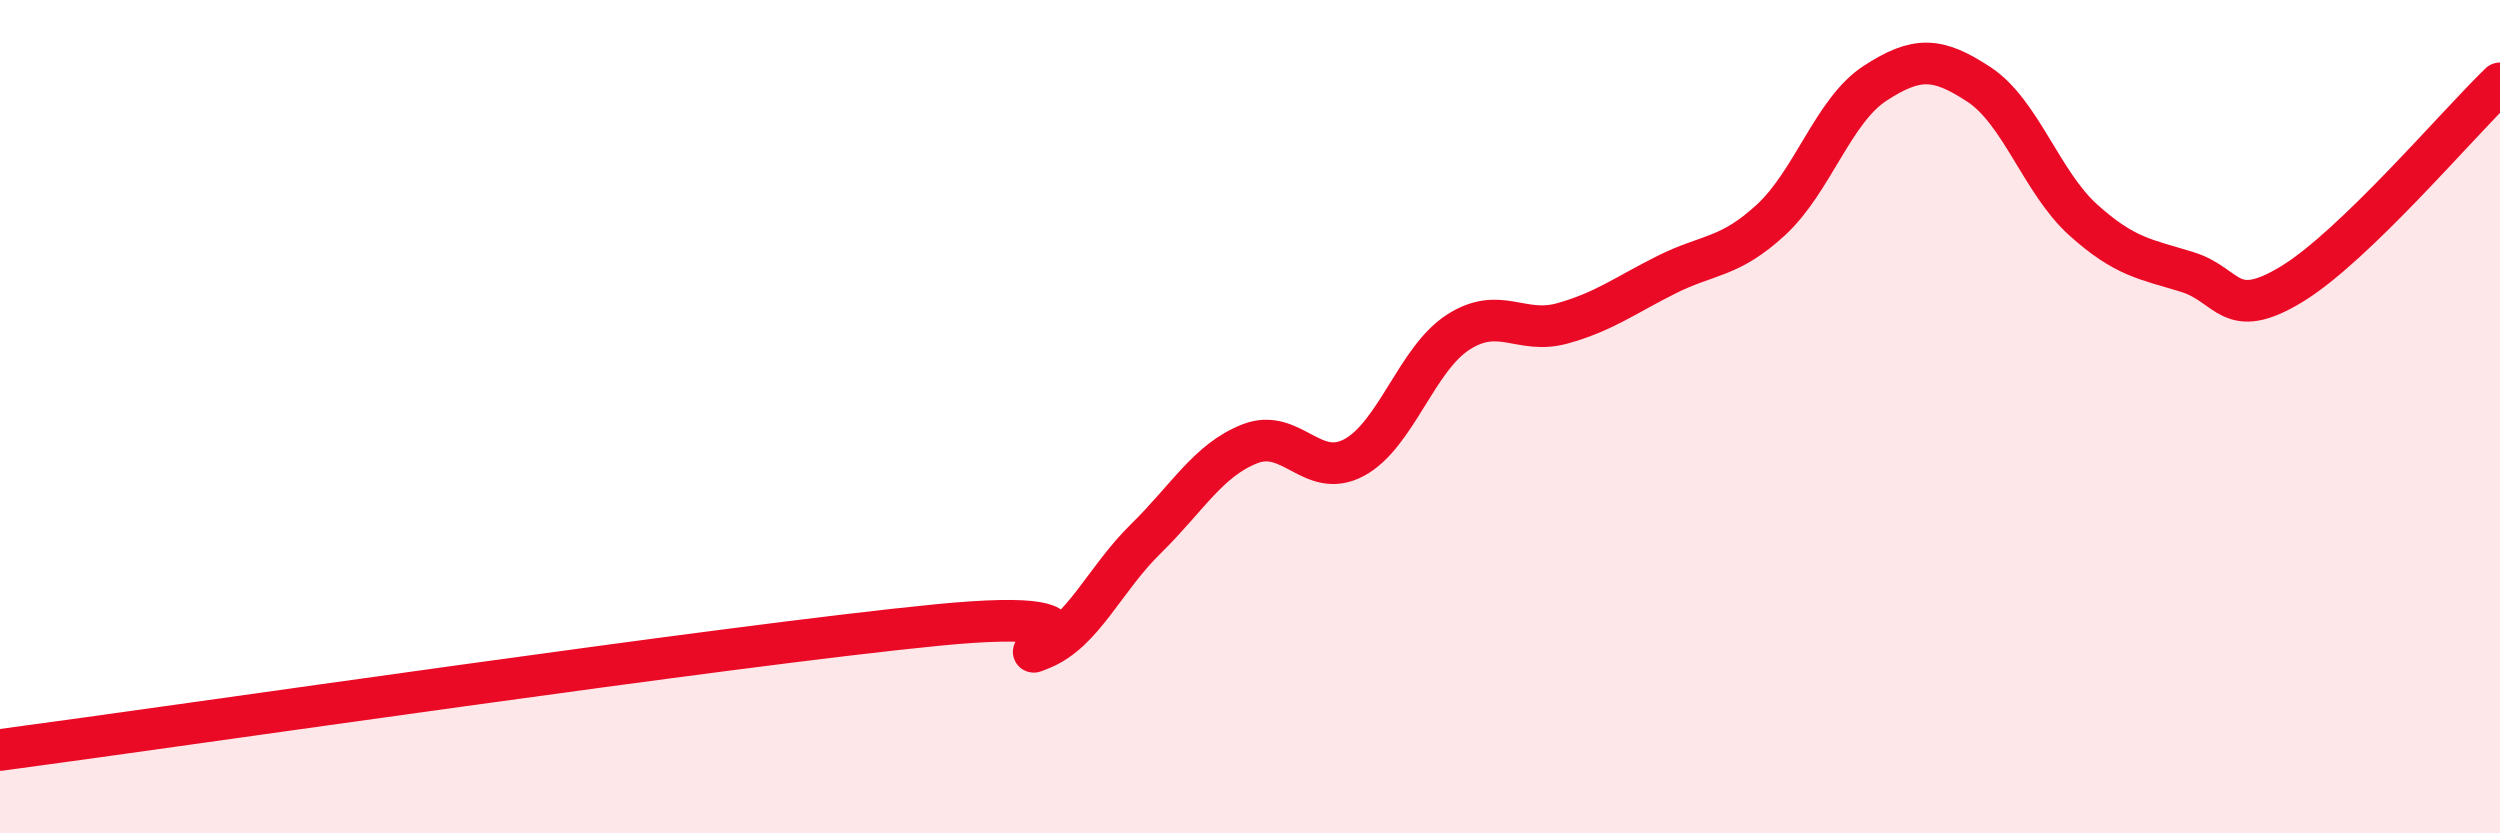
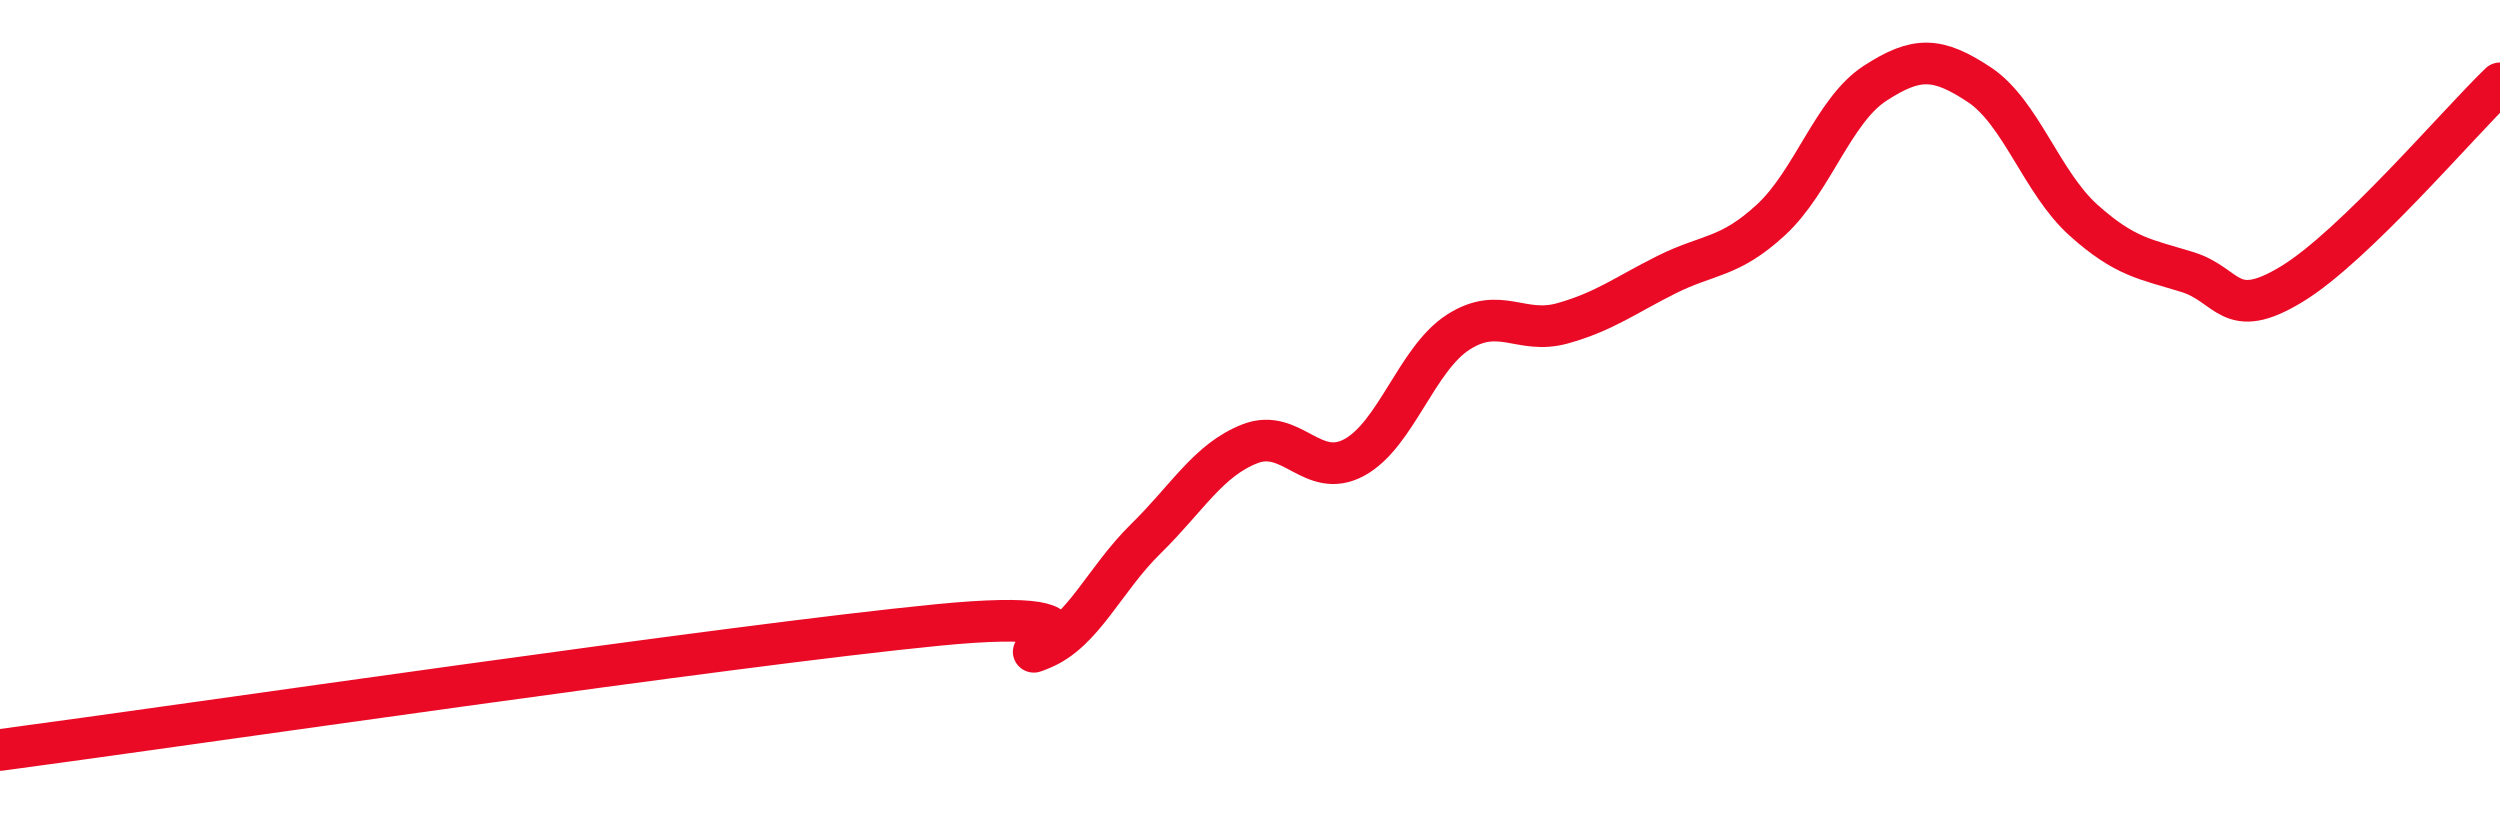
<svg xmlns="http://www.w3.org/2000/svg" width="60" height="20" viewBox="0 0 60 20">
-   <path d="M 0,18 C 4.5,17.4 17.5,15.49 22.5,15 C 27.5,14.51 24,15.98 25,15.57 C 26,15.16 26.5,13.91 27.5,12.93 C 28.5,11.95 29,11.04 30,10.65 C 31,10.26 31.5,11.52 32.5,10.98 C 33.5,10.44 34,8.61 35,7.97 C 36,7.33 36.5,8.04 37.5,7.76 C 38.5,7.48 39,7.09 40,6.59 C 41,6.09 41.5,6.2 42.5,5.28 C 43.5,4.36 44,2.65 45,2 C 46,1.35 46.5,1.37 47.5,2.03 C 48.5,2.69 49,4.38 50,5.28 C 51,6.18 51.5,6.22 52.5,6.53 C 53.5,6.84 53.5,7.73 55,6.82 C 56.5,5.91 59,2.96 60,2L60 20L0 20Z" fill="#EB0A25" opacity="0.1" stroke-linecap="round" stroke-linejoin="round" />
  <path d="M 0,18 C 4.5,17.4 17.5,15.49 22.5,15 C 27.5,14.51 24,15.98 25,15.57 C 26,15.16 26.5,13.91 27.5,12.93 C 28.5,11.95 29,11.04 30,10.65 C 31,10.26 31.5,11.52 32.5,10.98 C 33.5,10.44 34,8.61 35,7.97 C 36,7.33 36.5,8.04 37.5,7.76 C 38.5,7.48 39,7.09 40,6.59 C 41,6.09 41.5,6.2 42.5,5.28 C 43.5,4.36 44,2.65 45,2 C 46,1.35 46.5,1.37 47.5,2.03 C 48.5,2.69 49,4.38 50,5.28 C 51,6.18 51.5,6.22 52.5,6.53 C 53.5,6.84 53.5,7.73 55,6.82 C 56.5,5.91 59,2.96 60,2" stroke="#EB0A25" stroke-width="1" fill="none" stroke-linecap="round" stroke-linejoin="round" />
</svg>